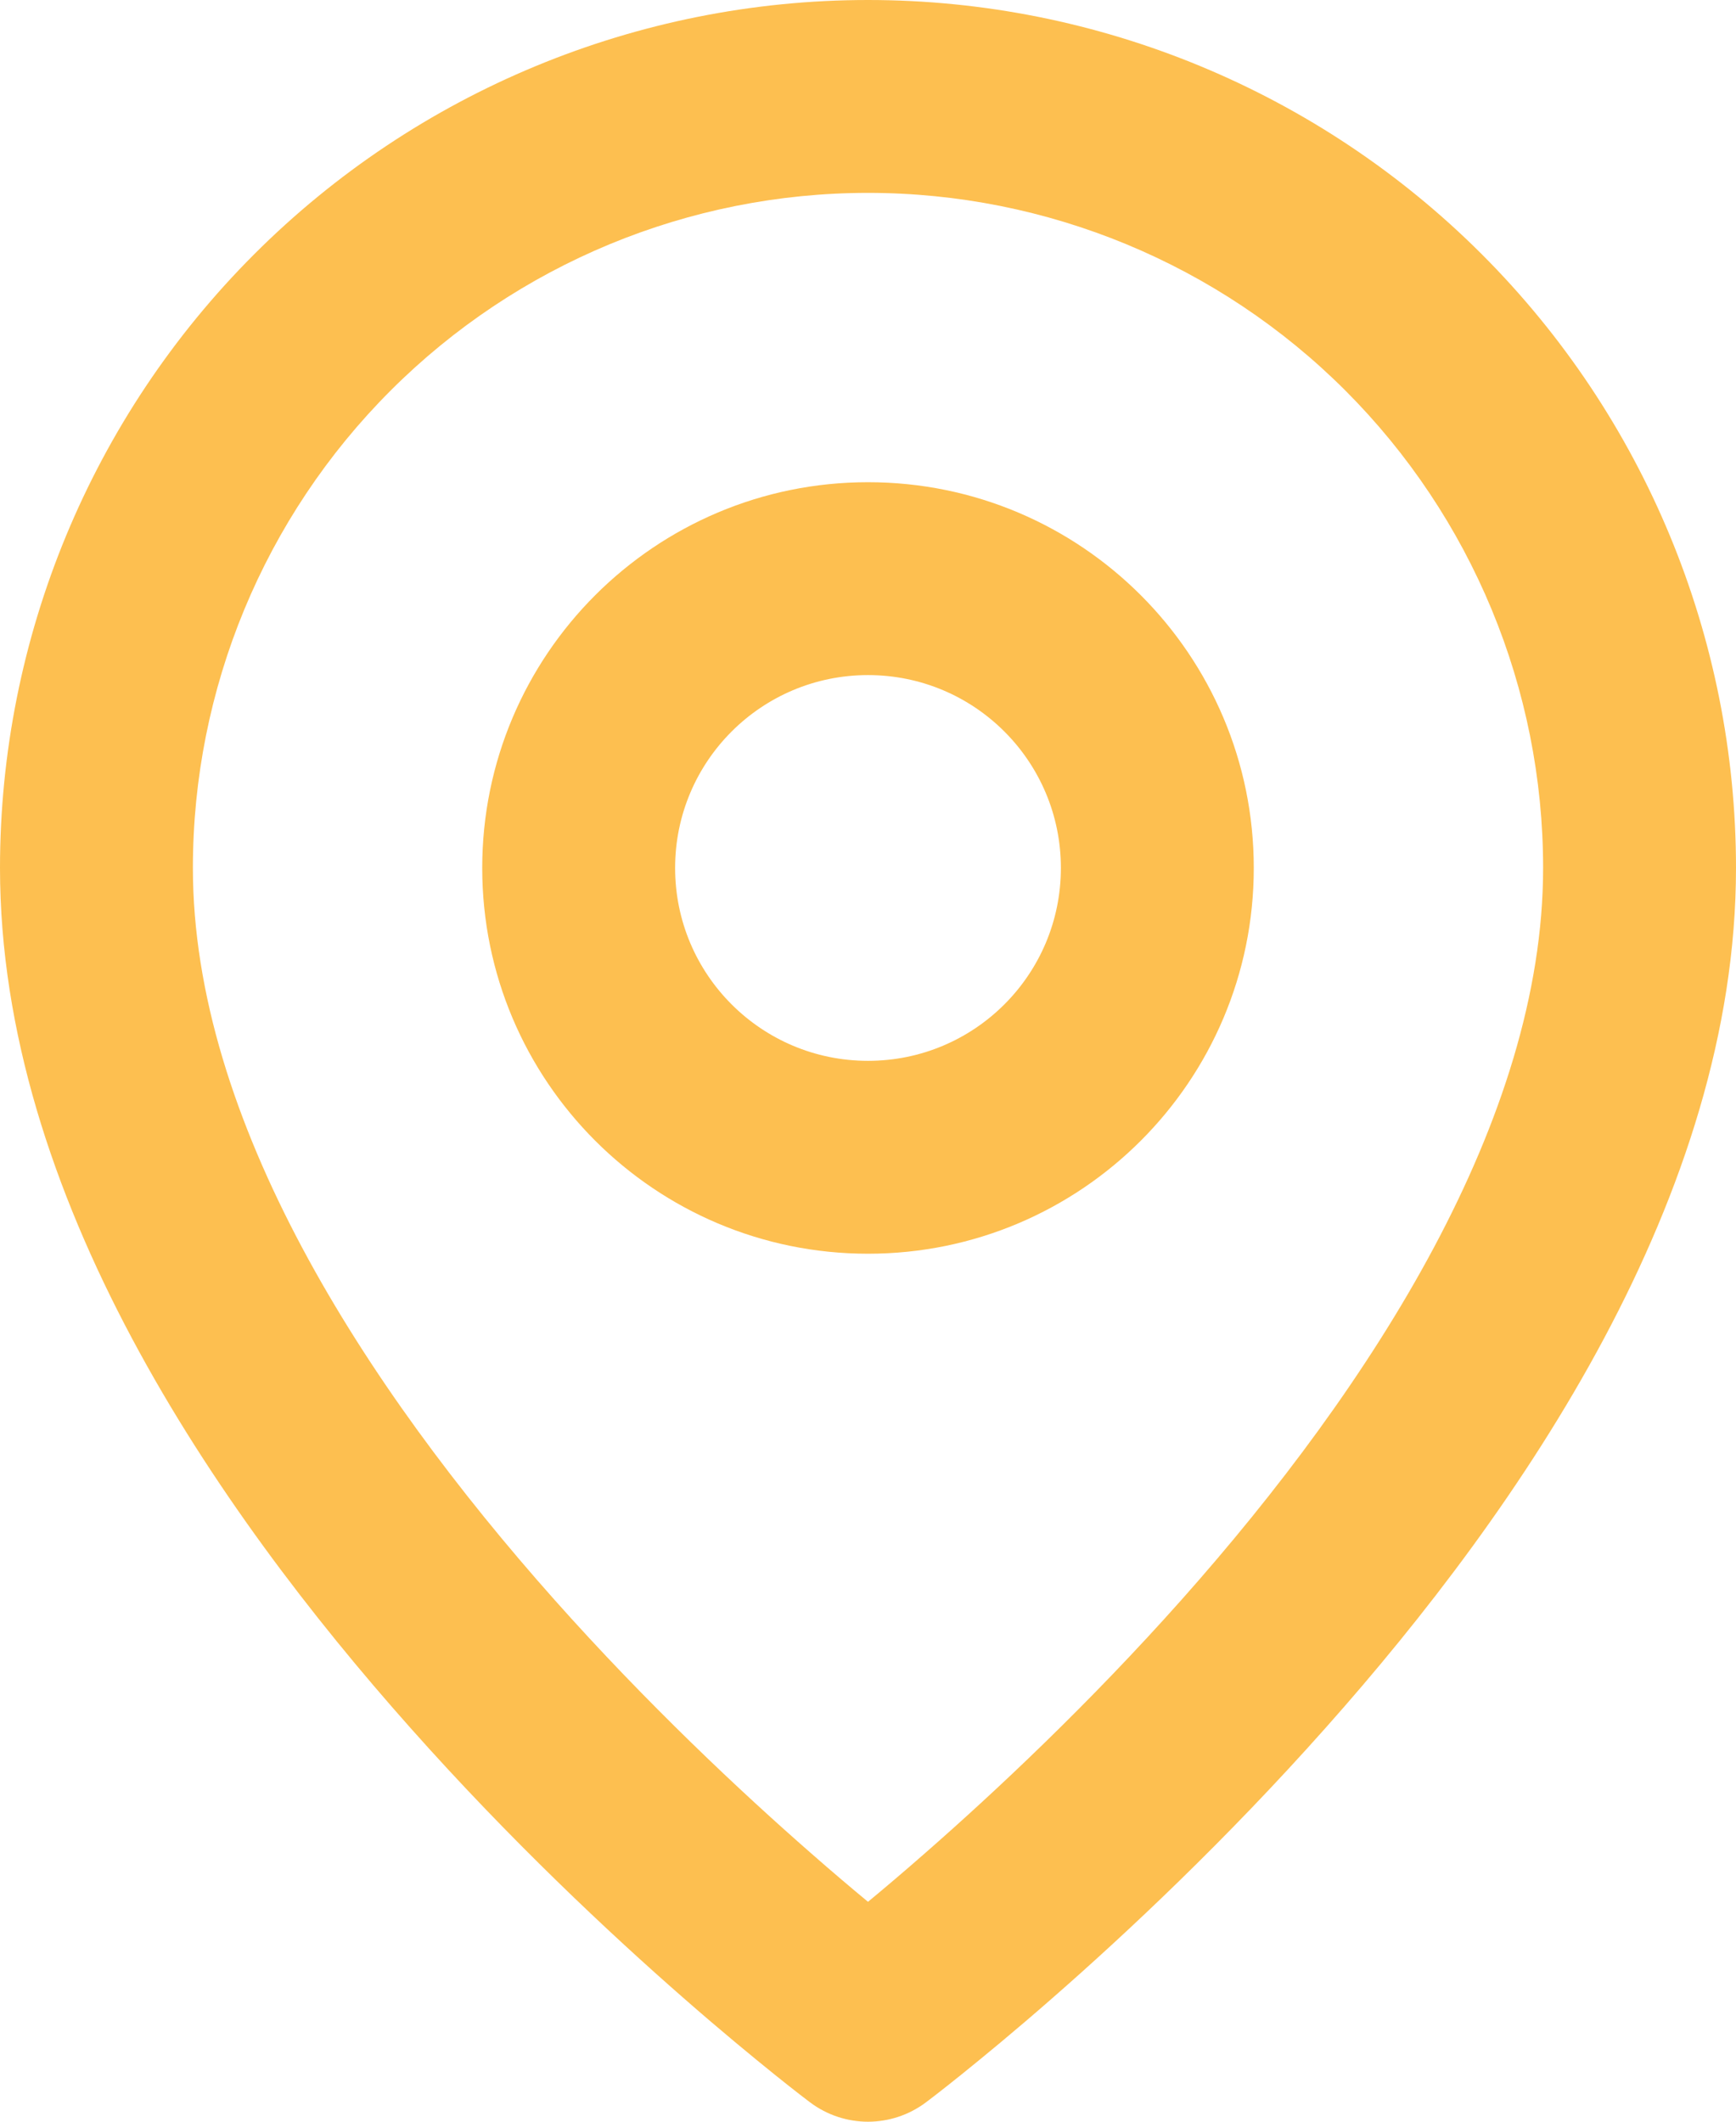
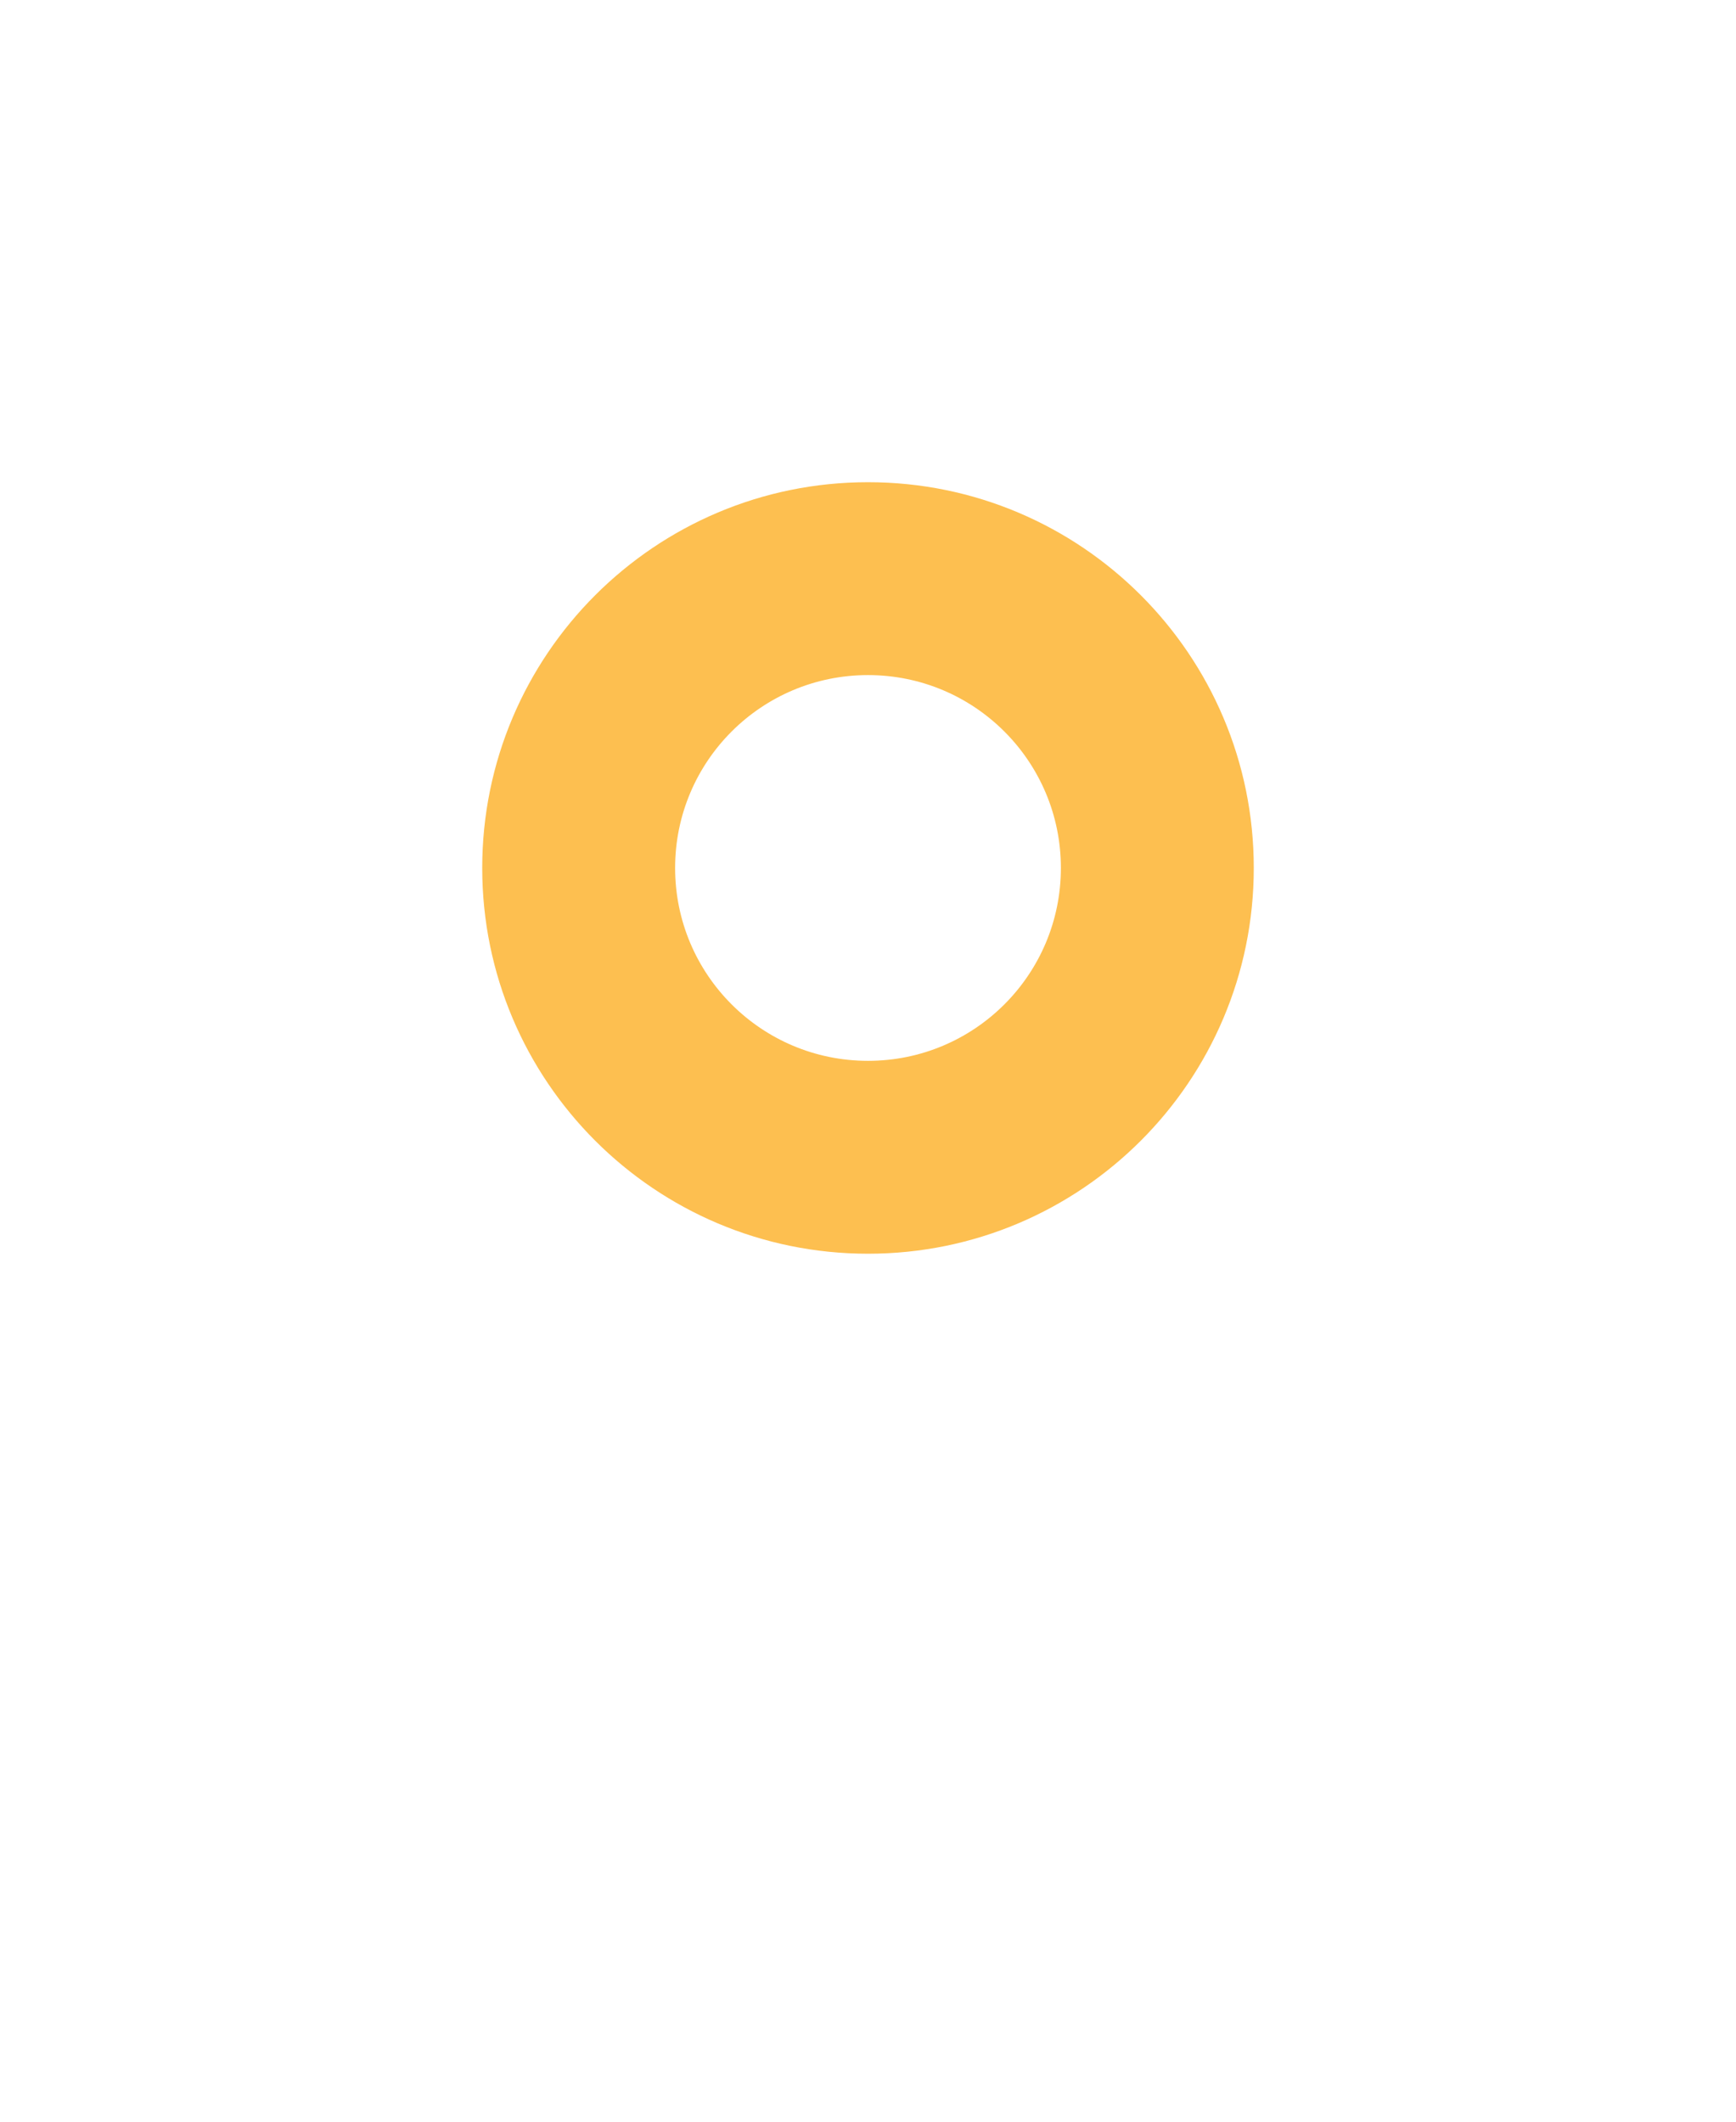
<svg xmlns="http://www.w3.org/2000/svg" width="18" height="22" viewBox="0 0 18 22" fill="none">
-   <path fill-rule="evenodd" clip-rule="evenodd" d="M9 2C7.143 2 5.363 2.737 4.05 4.05C2.737 5.363 2 7.143 2 9C2 11.605 3.77 14.362 5.747 16.586C6.712 17.671 7.681 18.579 8.409 19.216C8.631 19.411 8.831 19.58 9 19.72C9.169 19.58 9.369 19.411 9.591 19.216C10.319 18.579 11.288 17.671 12.253 16.586C14.229 14.362 16 11.605 16 9C16 7.143 15.262 5.363 13.95 4.05C12.637 2.737 10.857 2 9 2ZM9 21C8.4 21.8 8.4 21.8 8.4 21.8L8.399 21.799L8.397 21.798L8.391 21.793L8.371 21.778C8.354 21.765 8.329 21.746 8.298 21.722C8.235 21.673 8.144 21.602 8.03 21.51C7.802 21.326 7.478 21.06 7.091 20.721C6.319 20.046 5.288 19.079 4.253 17.914C2.23 15.638 0 12.395 0 9C0 6.613 0.948 4.324 2.636 2.636C4.324 0.948 6.613 0 9 0C11.387 0 13.676 0.948 15.364 2.636C17.052 4.324 18 6.613 18 9C18 12.395 15.771 15.638 13.747 17.914C12.712 19.079 11.681 20.046 10.909 20.721C10.522 21.06 10.198 21.326 9.97 21.51C9.856 21.602 9.765 21.673 9.702 21.722C9.671 21.746 9.646 21.765 9.629 21.778L9.609 21.793L9.603 21.798L9.601 21.799L9.6 21.8C9.6 21.8 9.6 21.8 9 21ZM9 21L9.6 21.8C9.244 22.067 8.756 22.067 8.4 21.8L9 21Z" fill="#FDBF50" />
  <path fill-rule="evenodd" clip-rule="evenodd" d="M9 7C7.895 7 7 7.895 7 9C7 10.105 7.895 11 9 11C10.105 11 11 10.105 11 9C11 7.895 10.105 7 9 7ZM5 9C5 6.791 6.791 5 9 5C11.209 5 13 6.791 13 9C13 11.209 11.209 13 9 13C6.791 13 5 11.209 5 9Z" fill="#FDBF50" />
</svg>